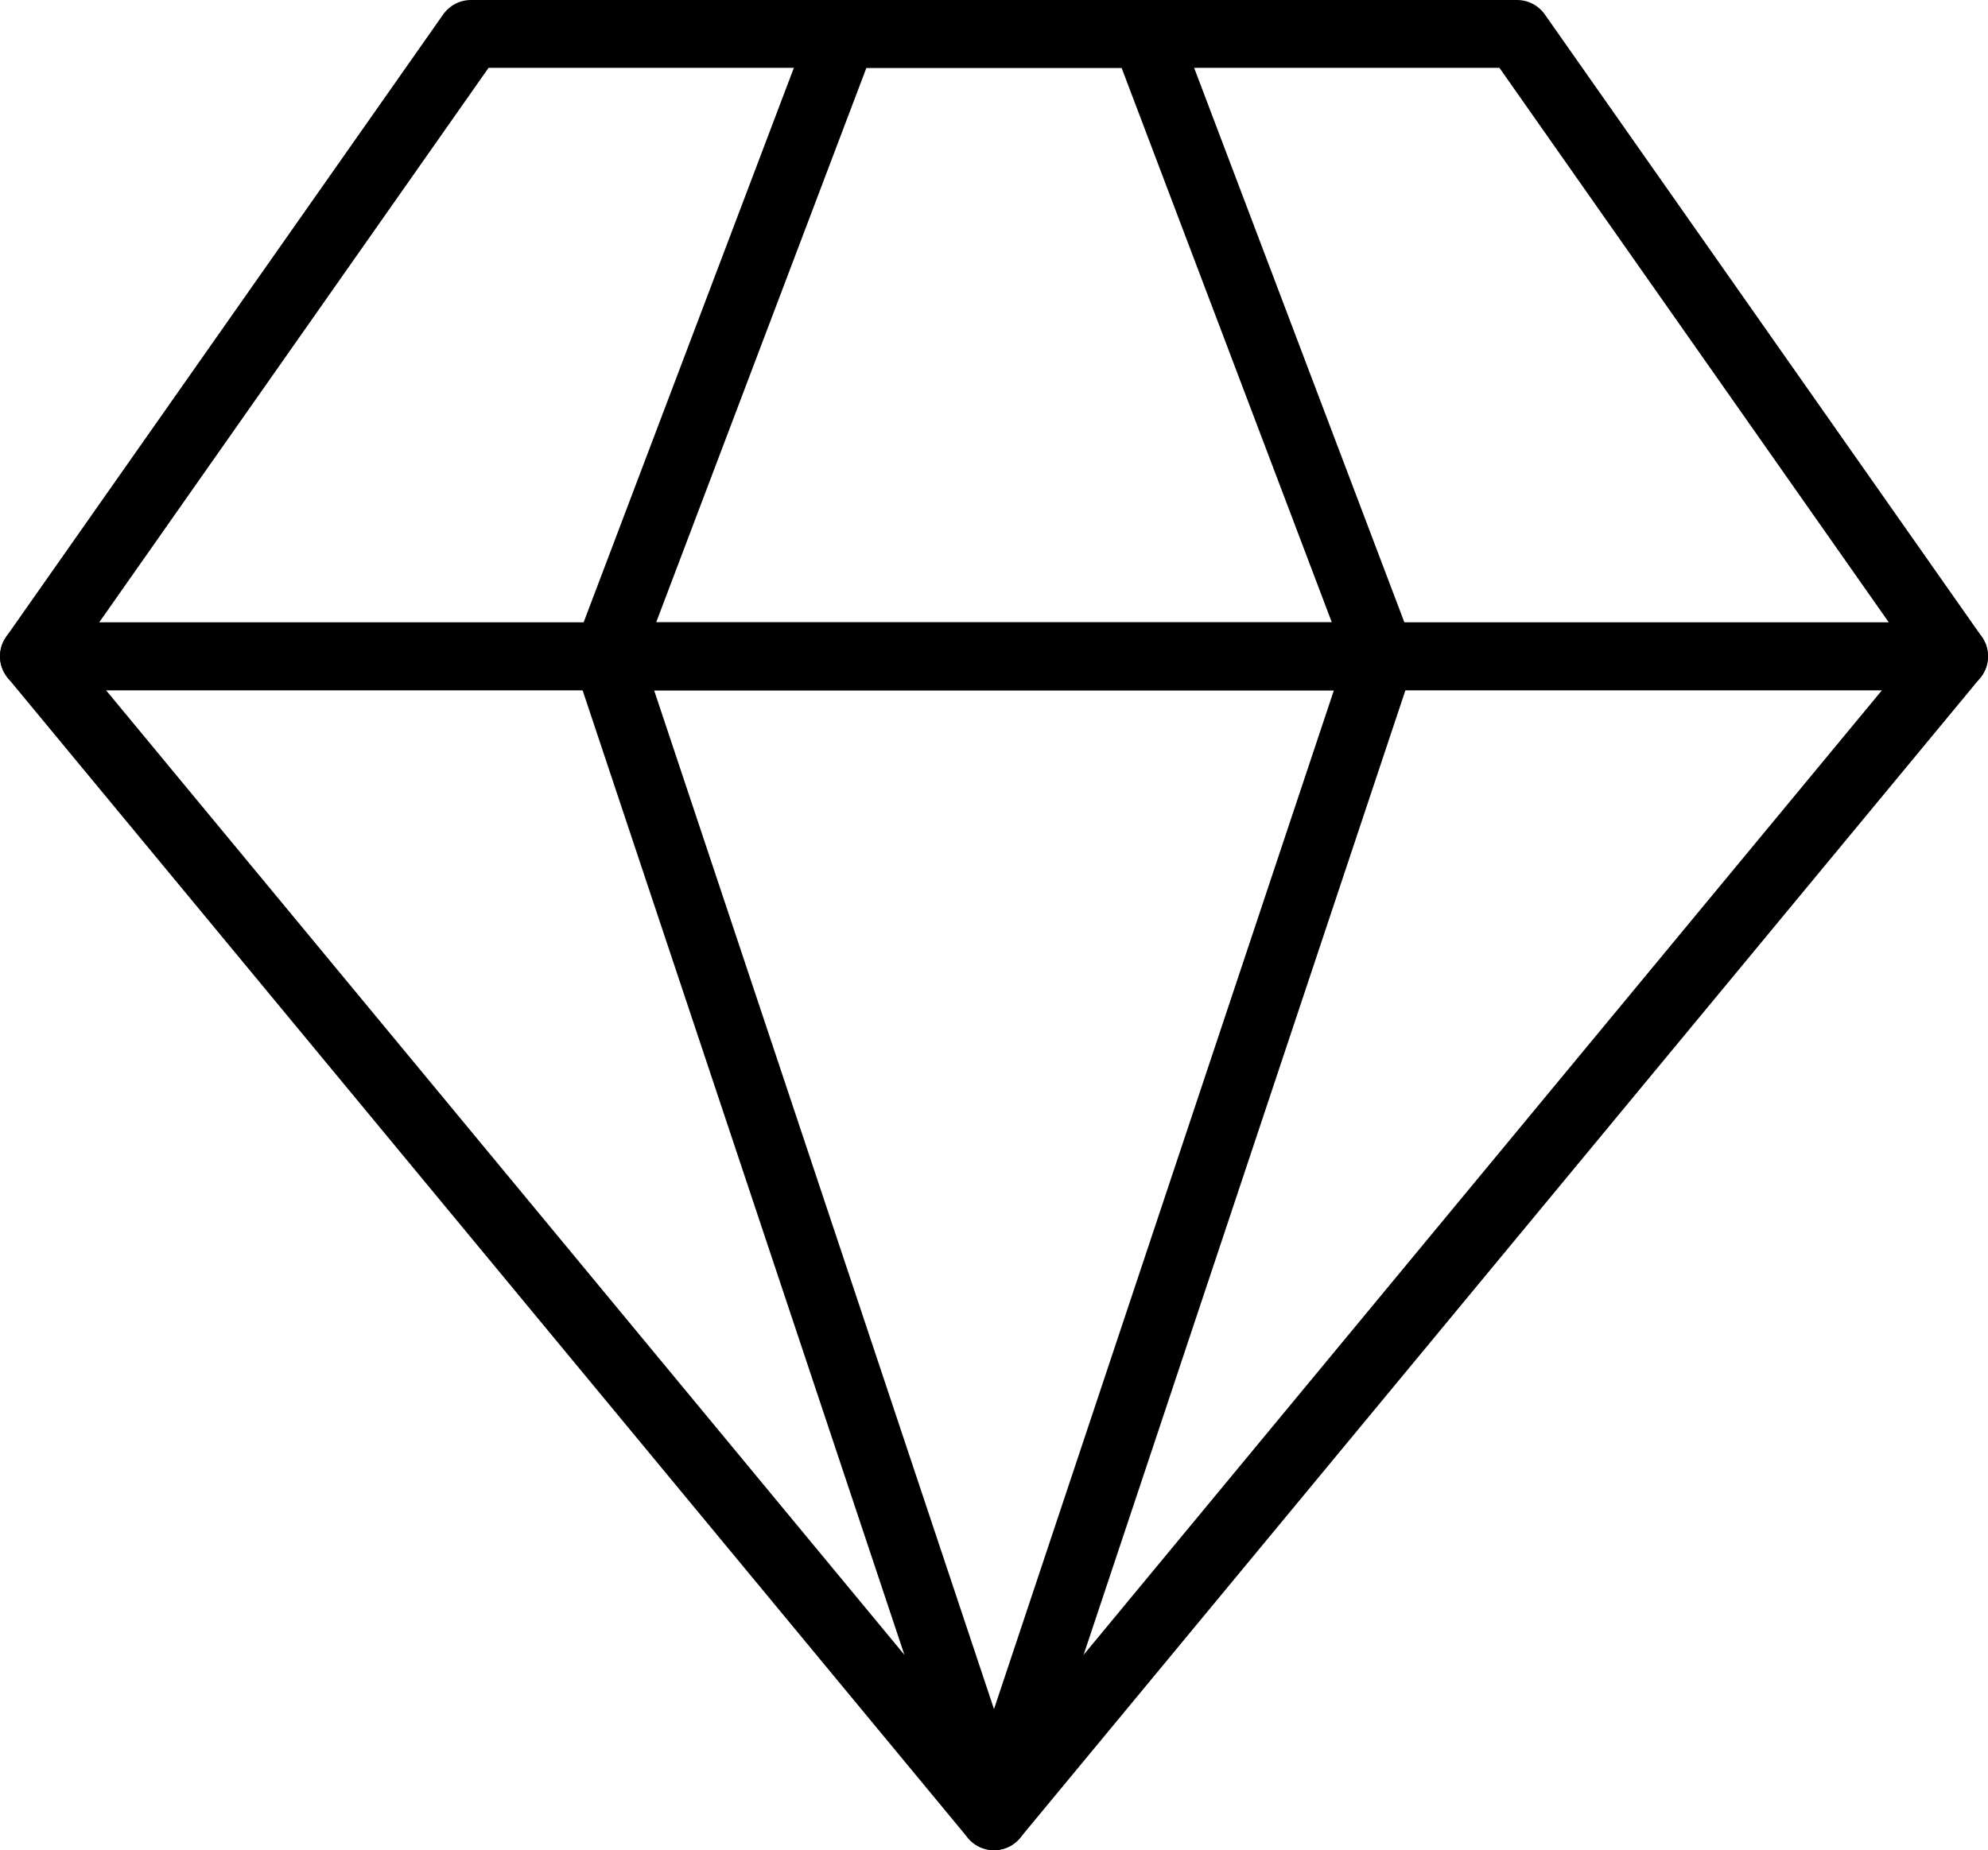
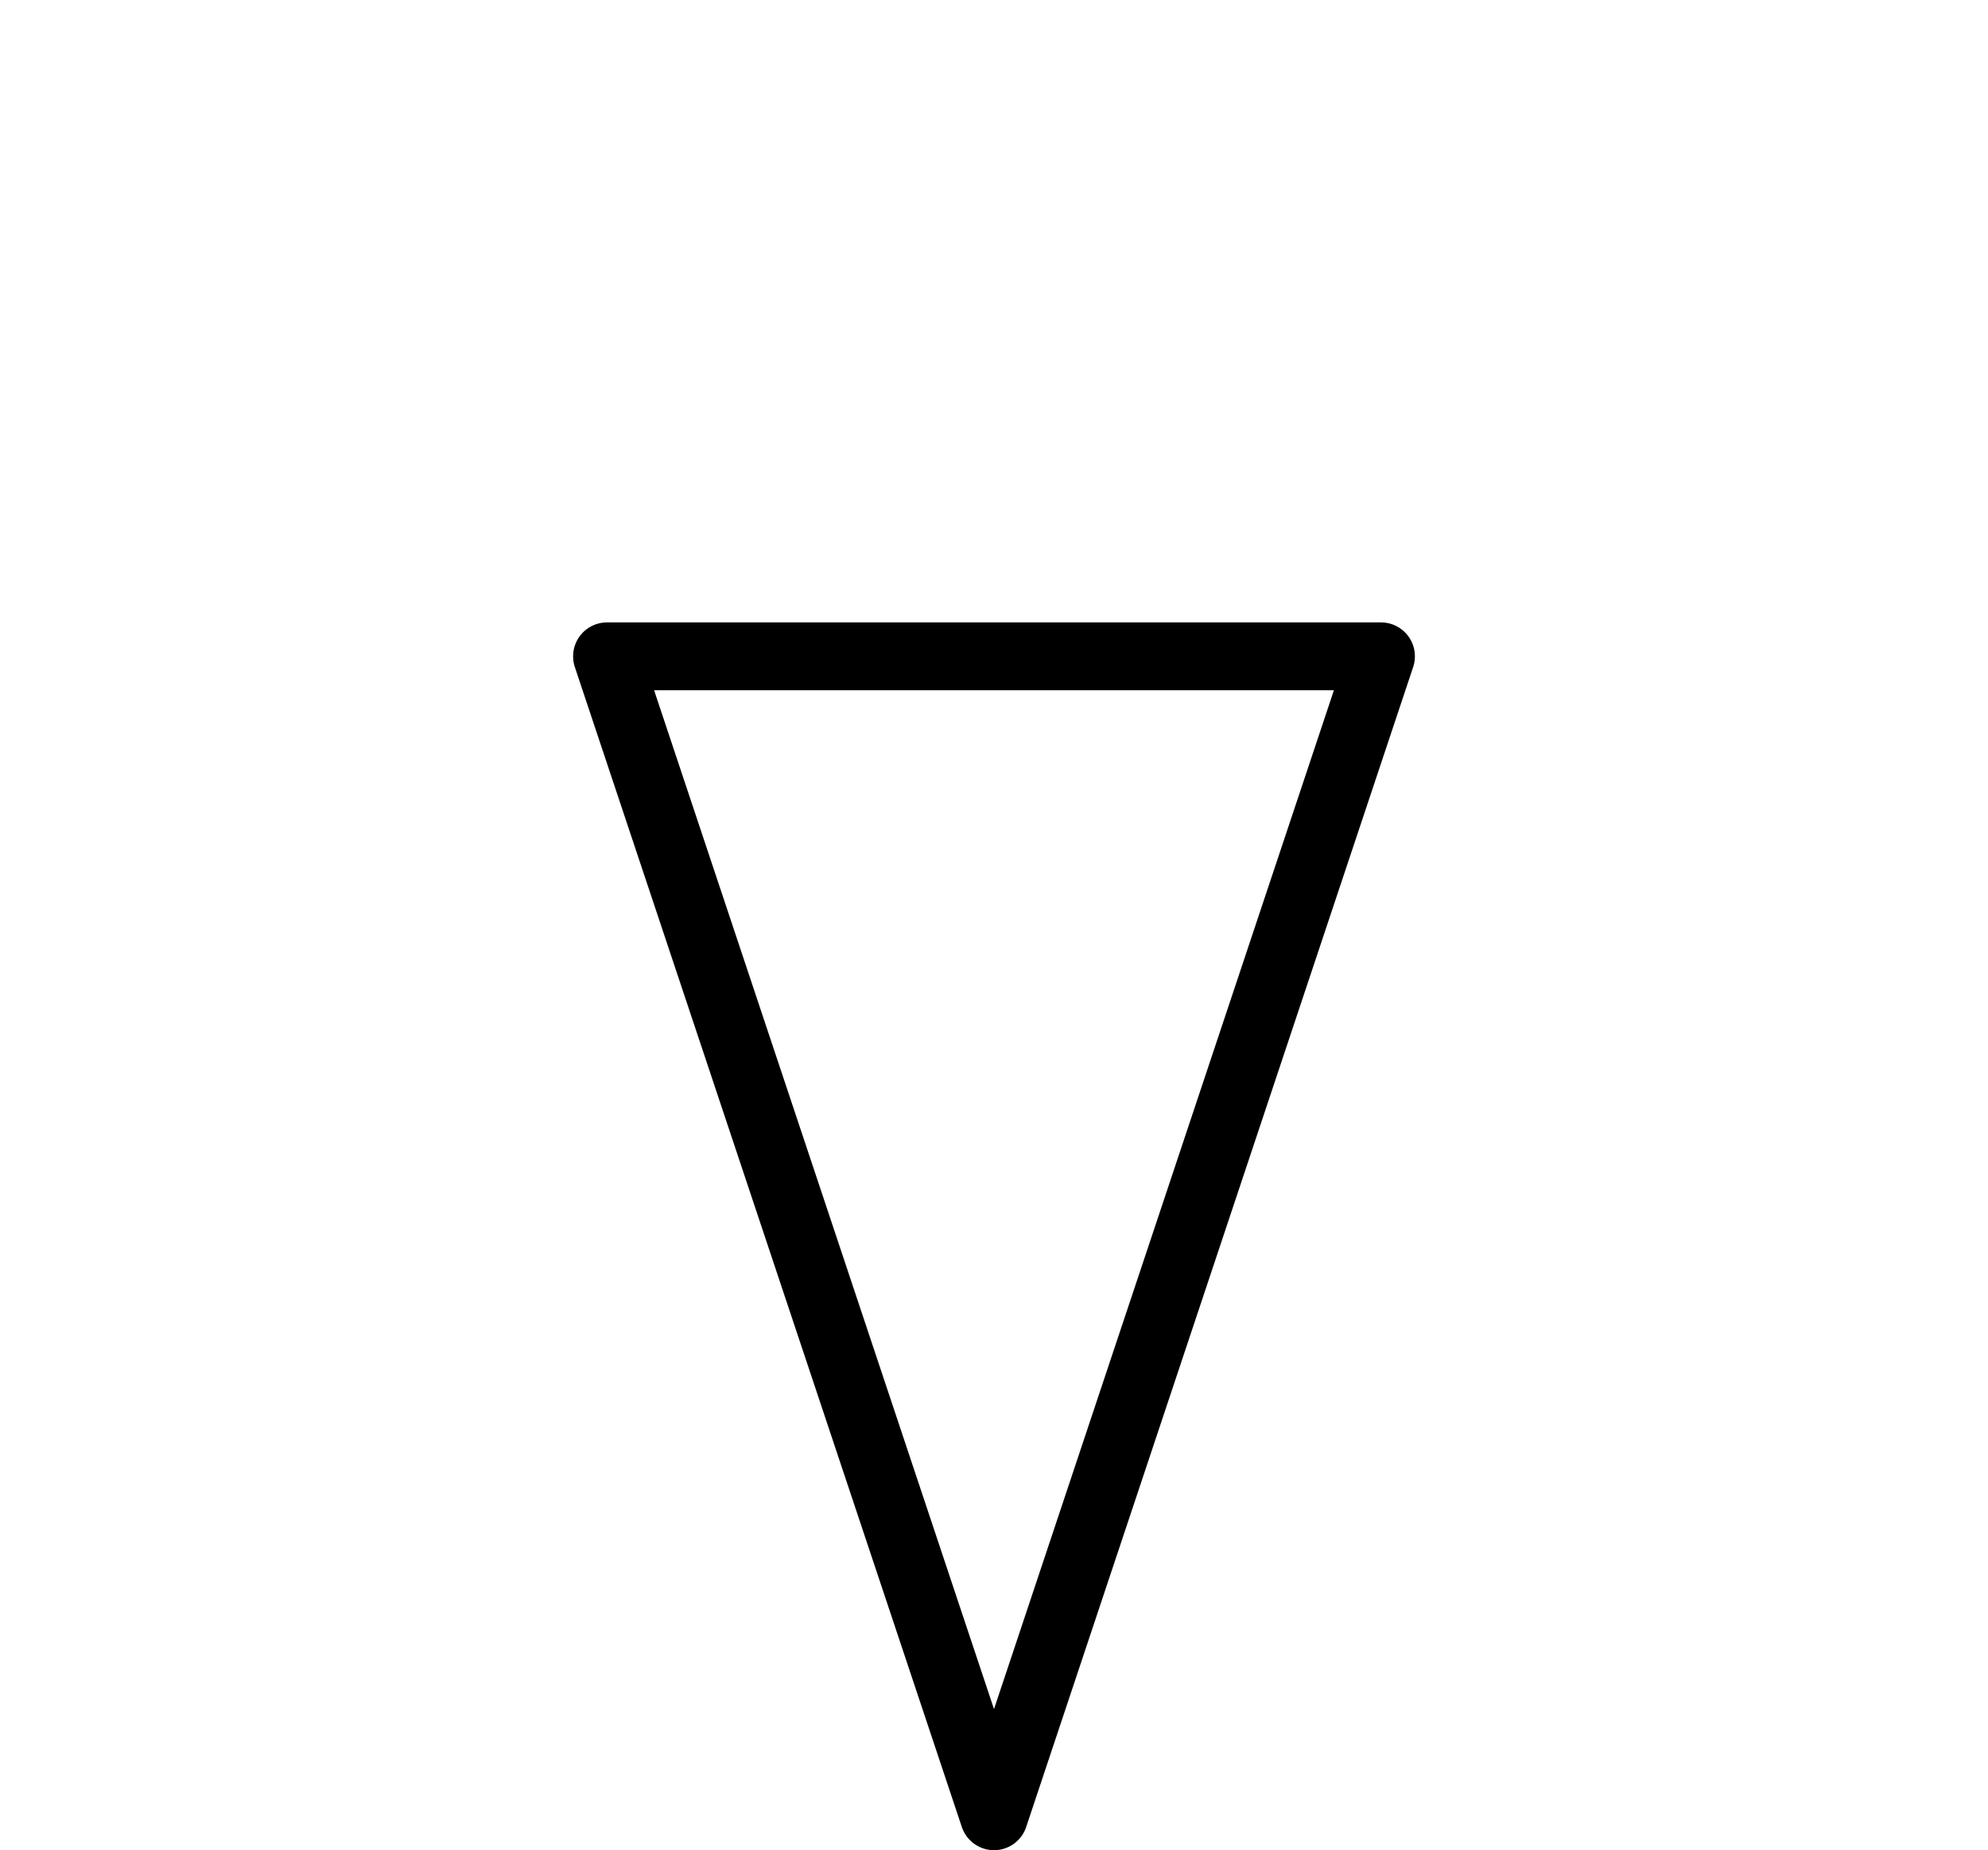
<svg xmlns="http://www.w3.org/2000/svg" id="b" viewBox="0 0 1318.738 1227.603">
  <defs>
    <style>.h{fill:none;stroke:#000;stroke-linecap:round;stroke-linejoin:round;stroke-width:45px;}</style>
  </defs>
  <g id="c">
    <g id="d">
      <g id="e">
        <g id="f">
          <g id="g">
-             <polygon class="h" points="659.369 1205.103 659.369 1205.103 22.5 435.466 1296.238 435.466 659.369 1205.103" />
-             <polygon class="h" points="1296.238 435.466 22.5 435.466 312.399 22.5 1006.34 22.5 1296.238 435.466" />
            <polygon class="h" points="659.369 1205.103 659.369 1205.103 402.665 435.466 916.073 435.466 659.369 1205.103" />
-             <polygon class="h" points="916.073 435.466 402.665 435.466 559.203 22.5 759.536 22.5 916.073 435.466" />
          </g>
        </g>
      </g>
    </g>
  </g>
</svg>